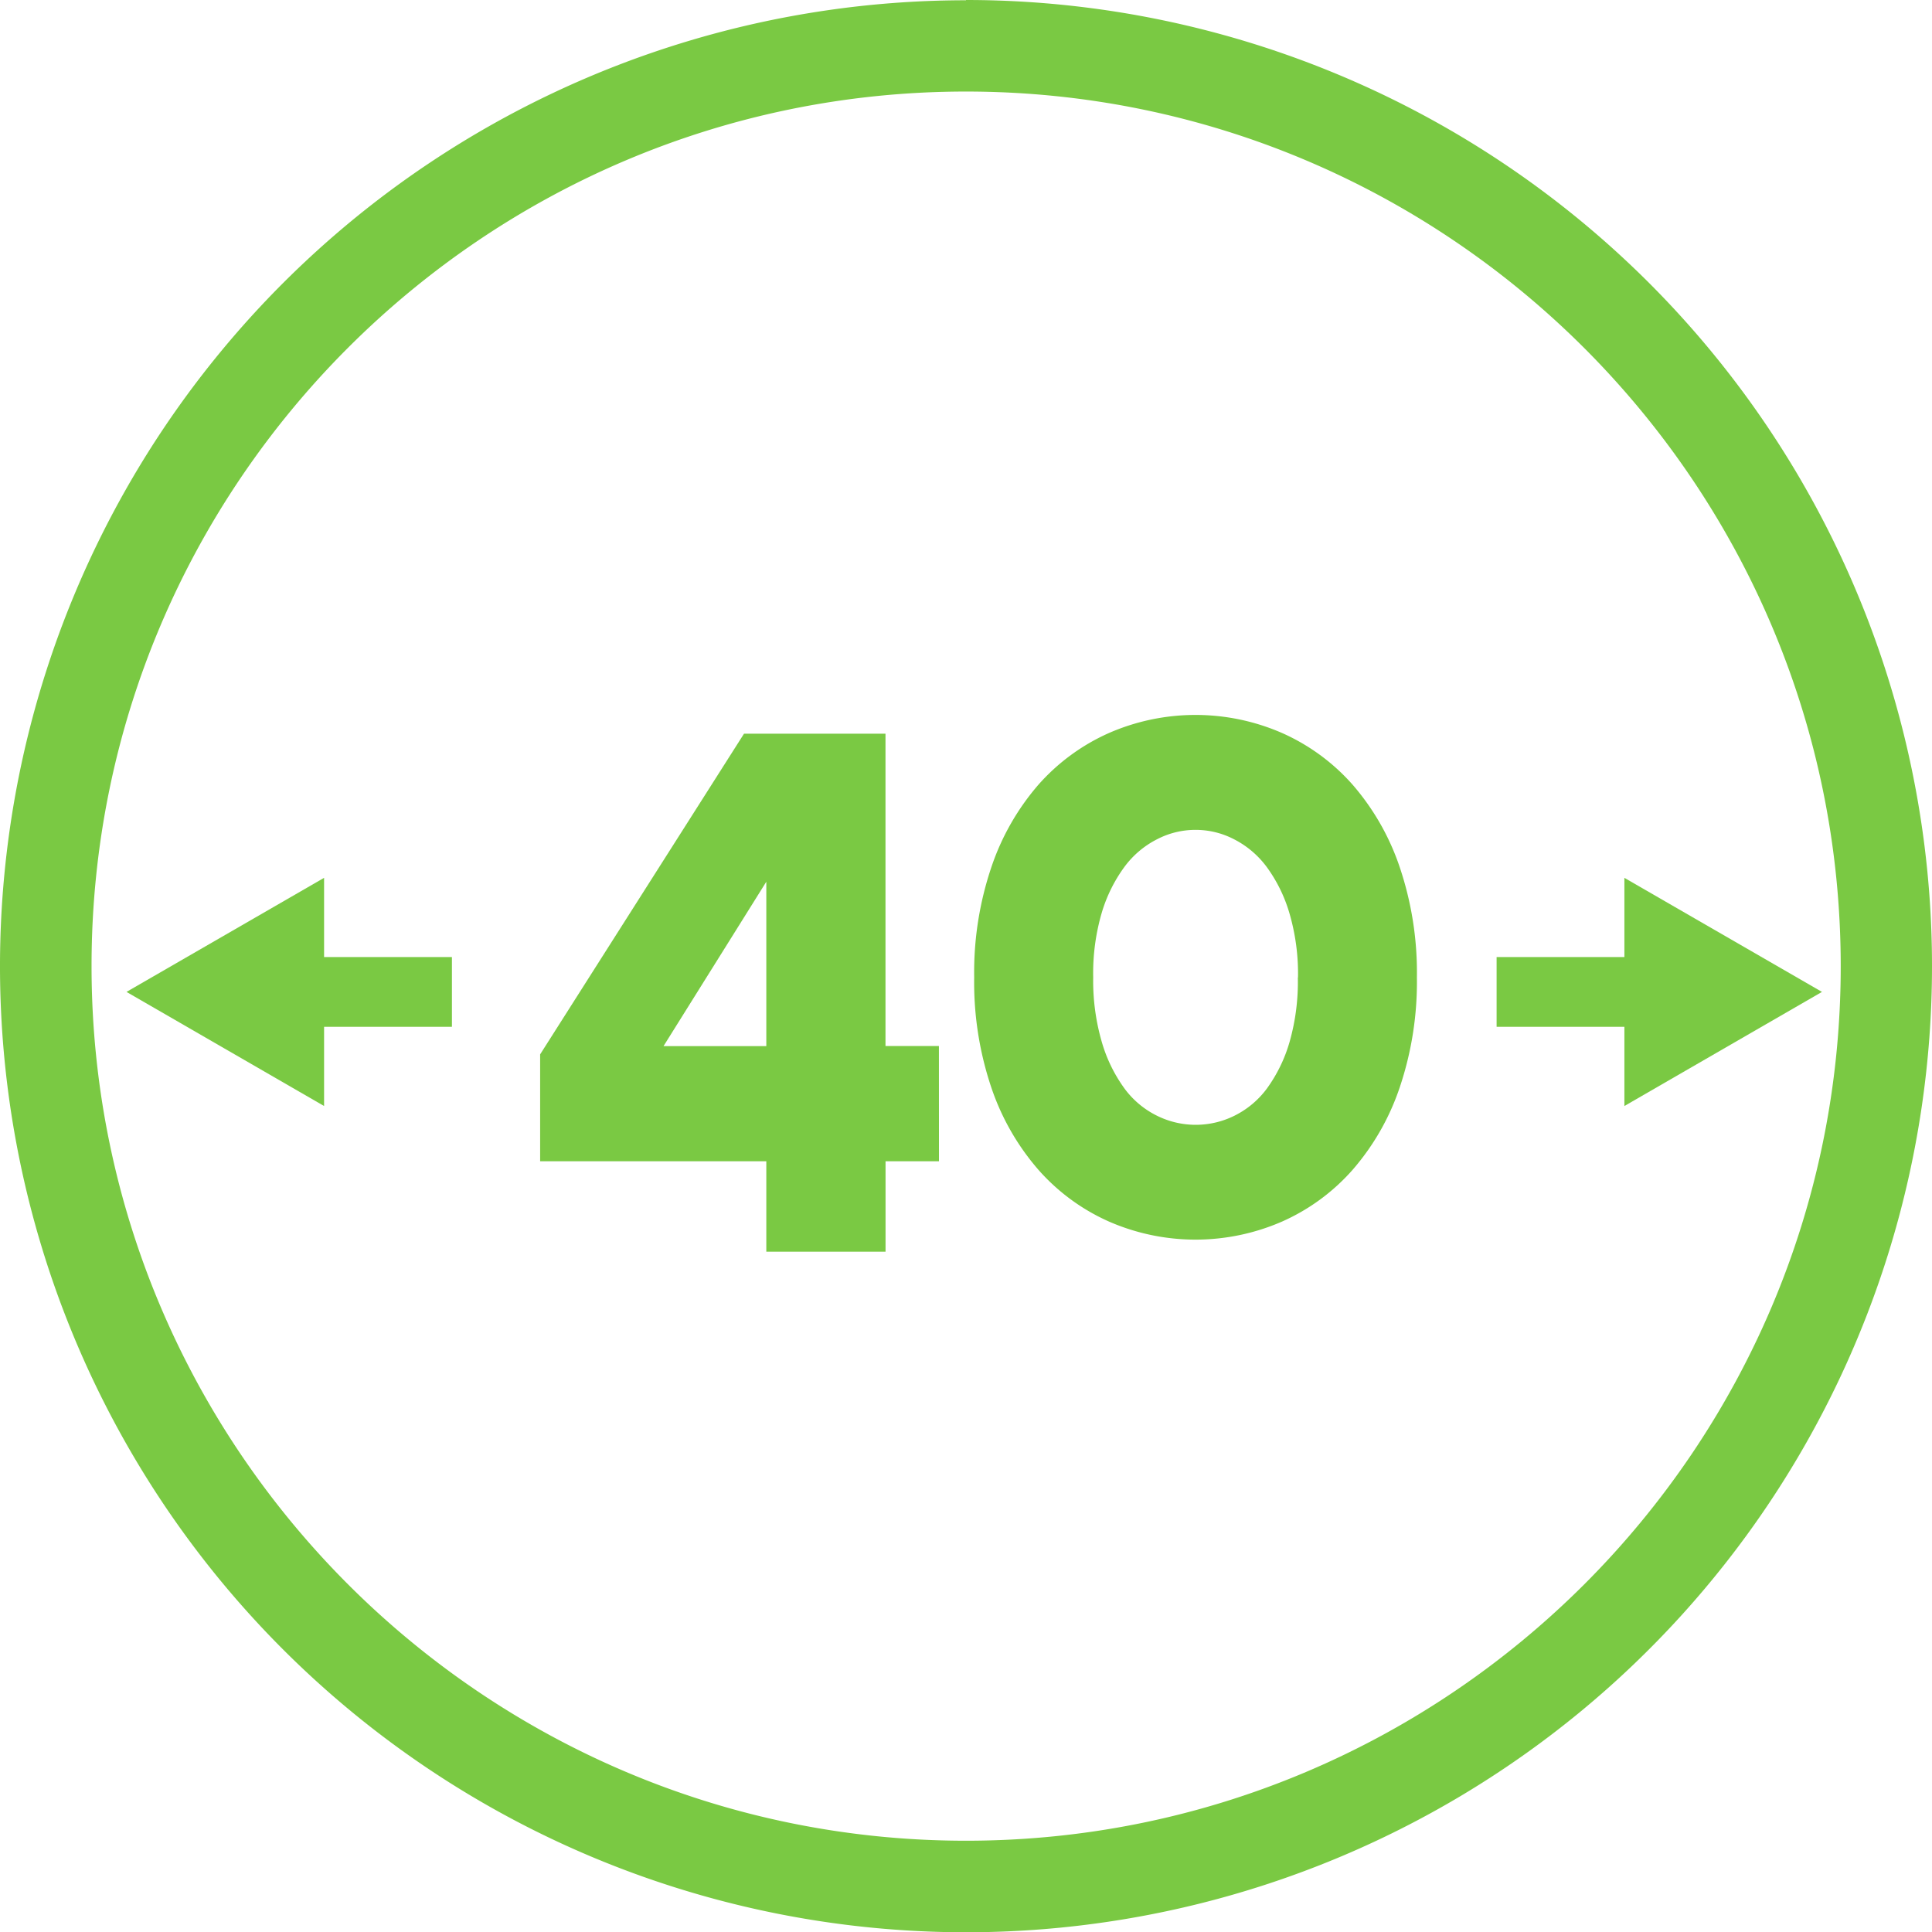
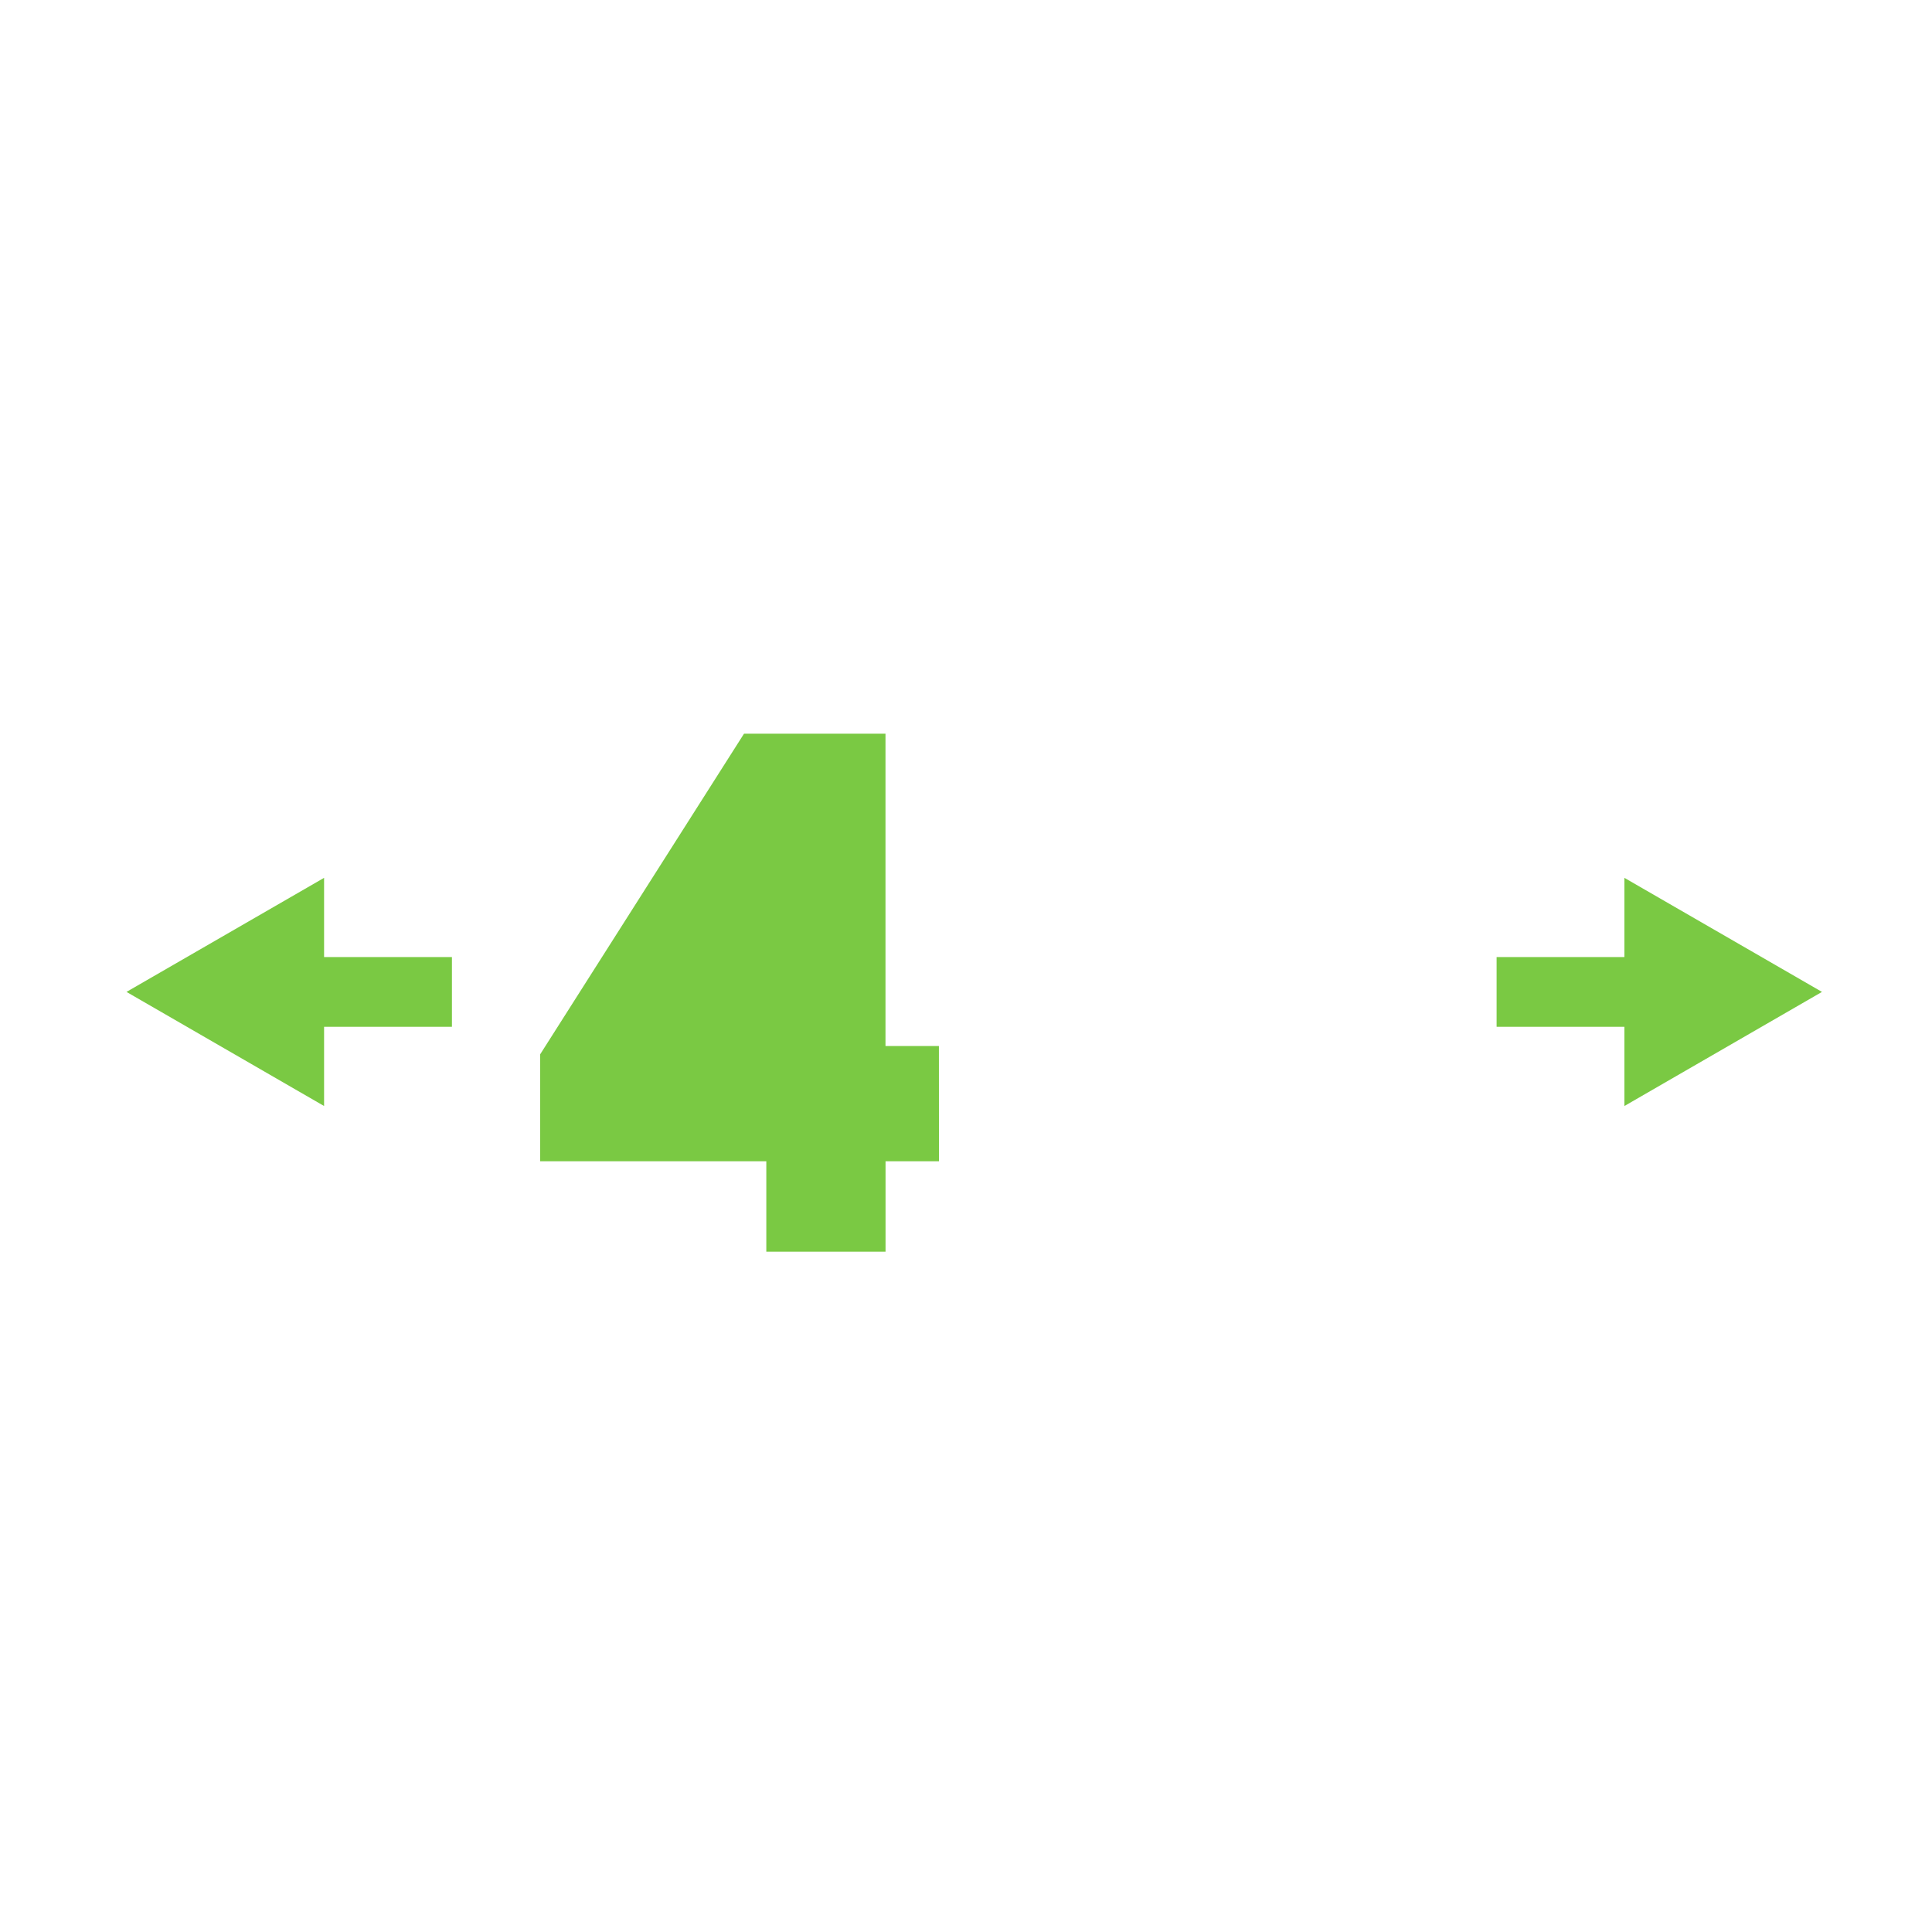
<svg xmlns="http://www.w3.org/2000/svg" width="358.76" height="358.76" viewBox="0 0 358.76 358.76">
  <rect x="58.02" y="177.72" width="25.9" height="12.95" fill="#7ac943" />
  <polygon points="23.49 184.19 60.18 205.38 60.18 163.01 23.49 184.19" fill="#7ac943" />
-   <path d="M179.38,17c89.56,0,162.43,72.86,162.43,162.43S268.94,341.81,179.38,341.81,17,268.94,17,179.38,89.81,17,179.38,17m0-16.95A179.38,179.38,0,1,0,358.76,179.38,179.38,179.38,0,0,0,179.38,0Z" fill="#7ac943" />
  <rect x="277.91" y="177.72" width="25.9" height="12.95" fill="#7ac943" />
  <polygon points="338.33 184.19 301.64 163.01 301.64 205.38 338.33 184.19" fill="#7ac943" />
-   <path d="M174.36,215.64h-9.92v16.79H142.3V215.64h-42V195.79l37.86-59.55h26.27v58h9.92Zm-51.15-21.38H142.3V163.73Z" fill="#7ac943" />
-   <path d="M180.9,181.5A61,61,0,0,1,184.1,161a45.45,45.45,0,0,1,8.75-15.31,38.1,38.1,0,0,1,13.09-9.58,40.17,40.17,0,0,1,32.12,0,38,38,0,0,1,13.09,9.58A45.47,45.47,0,0,1,259.91,161a61.25,61.25,0,0,1,3.2,20.47,61.35,61.35,0,0,1-3.2,20.48,45.32,45.32,0,0,1-8.76,15.3,37.9,37.9,0,0,1-13.09,9.59,40.17,40.17,0,0,1-32.12,0,38,38,0,0,1-13.09-9.59A45.3,45.3,0,0,1,184.1,202,61.1,61.1,0,0,1,180.9,181.5Zm60.13,0a40,40,0,0,0-1.6-11.95,27.76,27.76,0,0,0-4.18-8.52,17.38,17.38,0,0,0-6.09-5.18,15.5,15.5,0,0,0-14.31,0,17.21,17.21,0,0,0-6.09,5.18,27.77,27.77,0,0,0-4.19,8.52A40,40,0,0,0,203,181.5a40.71,40.71,0,0,0,1.6,12,27.81,27.81,0,0,0,4.19,8.6,16.57,16.57,0,0,0,6.09,5.1,16.16,16.16,0,0,0,14.31,0,16.73,16.73,0,0,0,6.09-5.1,27.8,27.8,0,0,0,4.18-8.6A40.71,40.71,0,0,0,241,181.5Z" fill="#7ac943" />
+   <path d="M174.36,215.64h-9.92v16.79H142.3V215.64h-42V195.79l37.86-59.55h26.27v58h9.92Zm-51.15-21.38V163.73Z" fill="#7ac943" />
</svg>